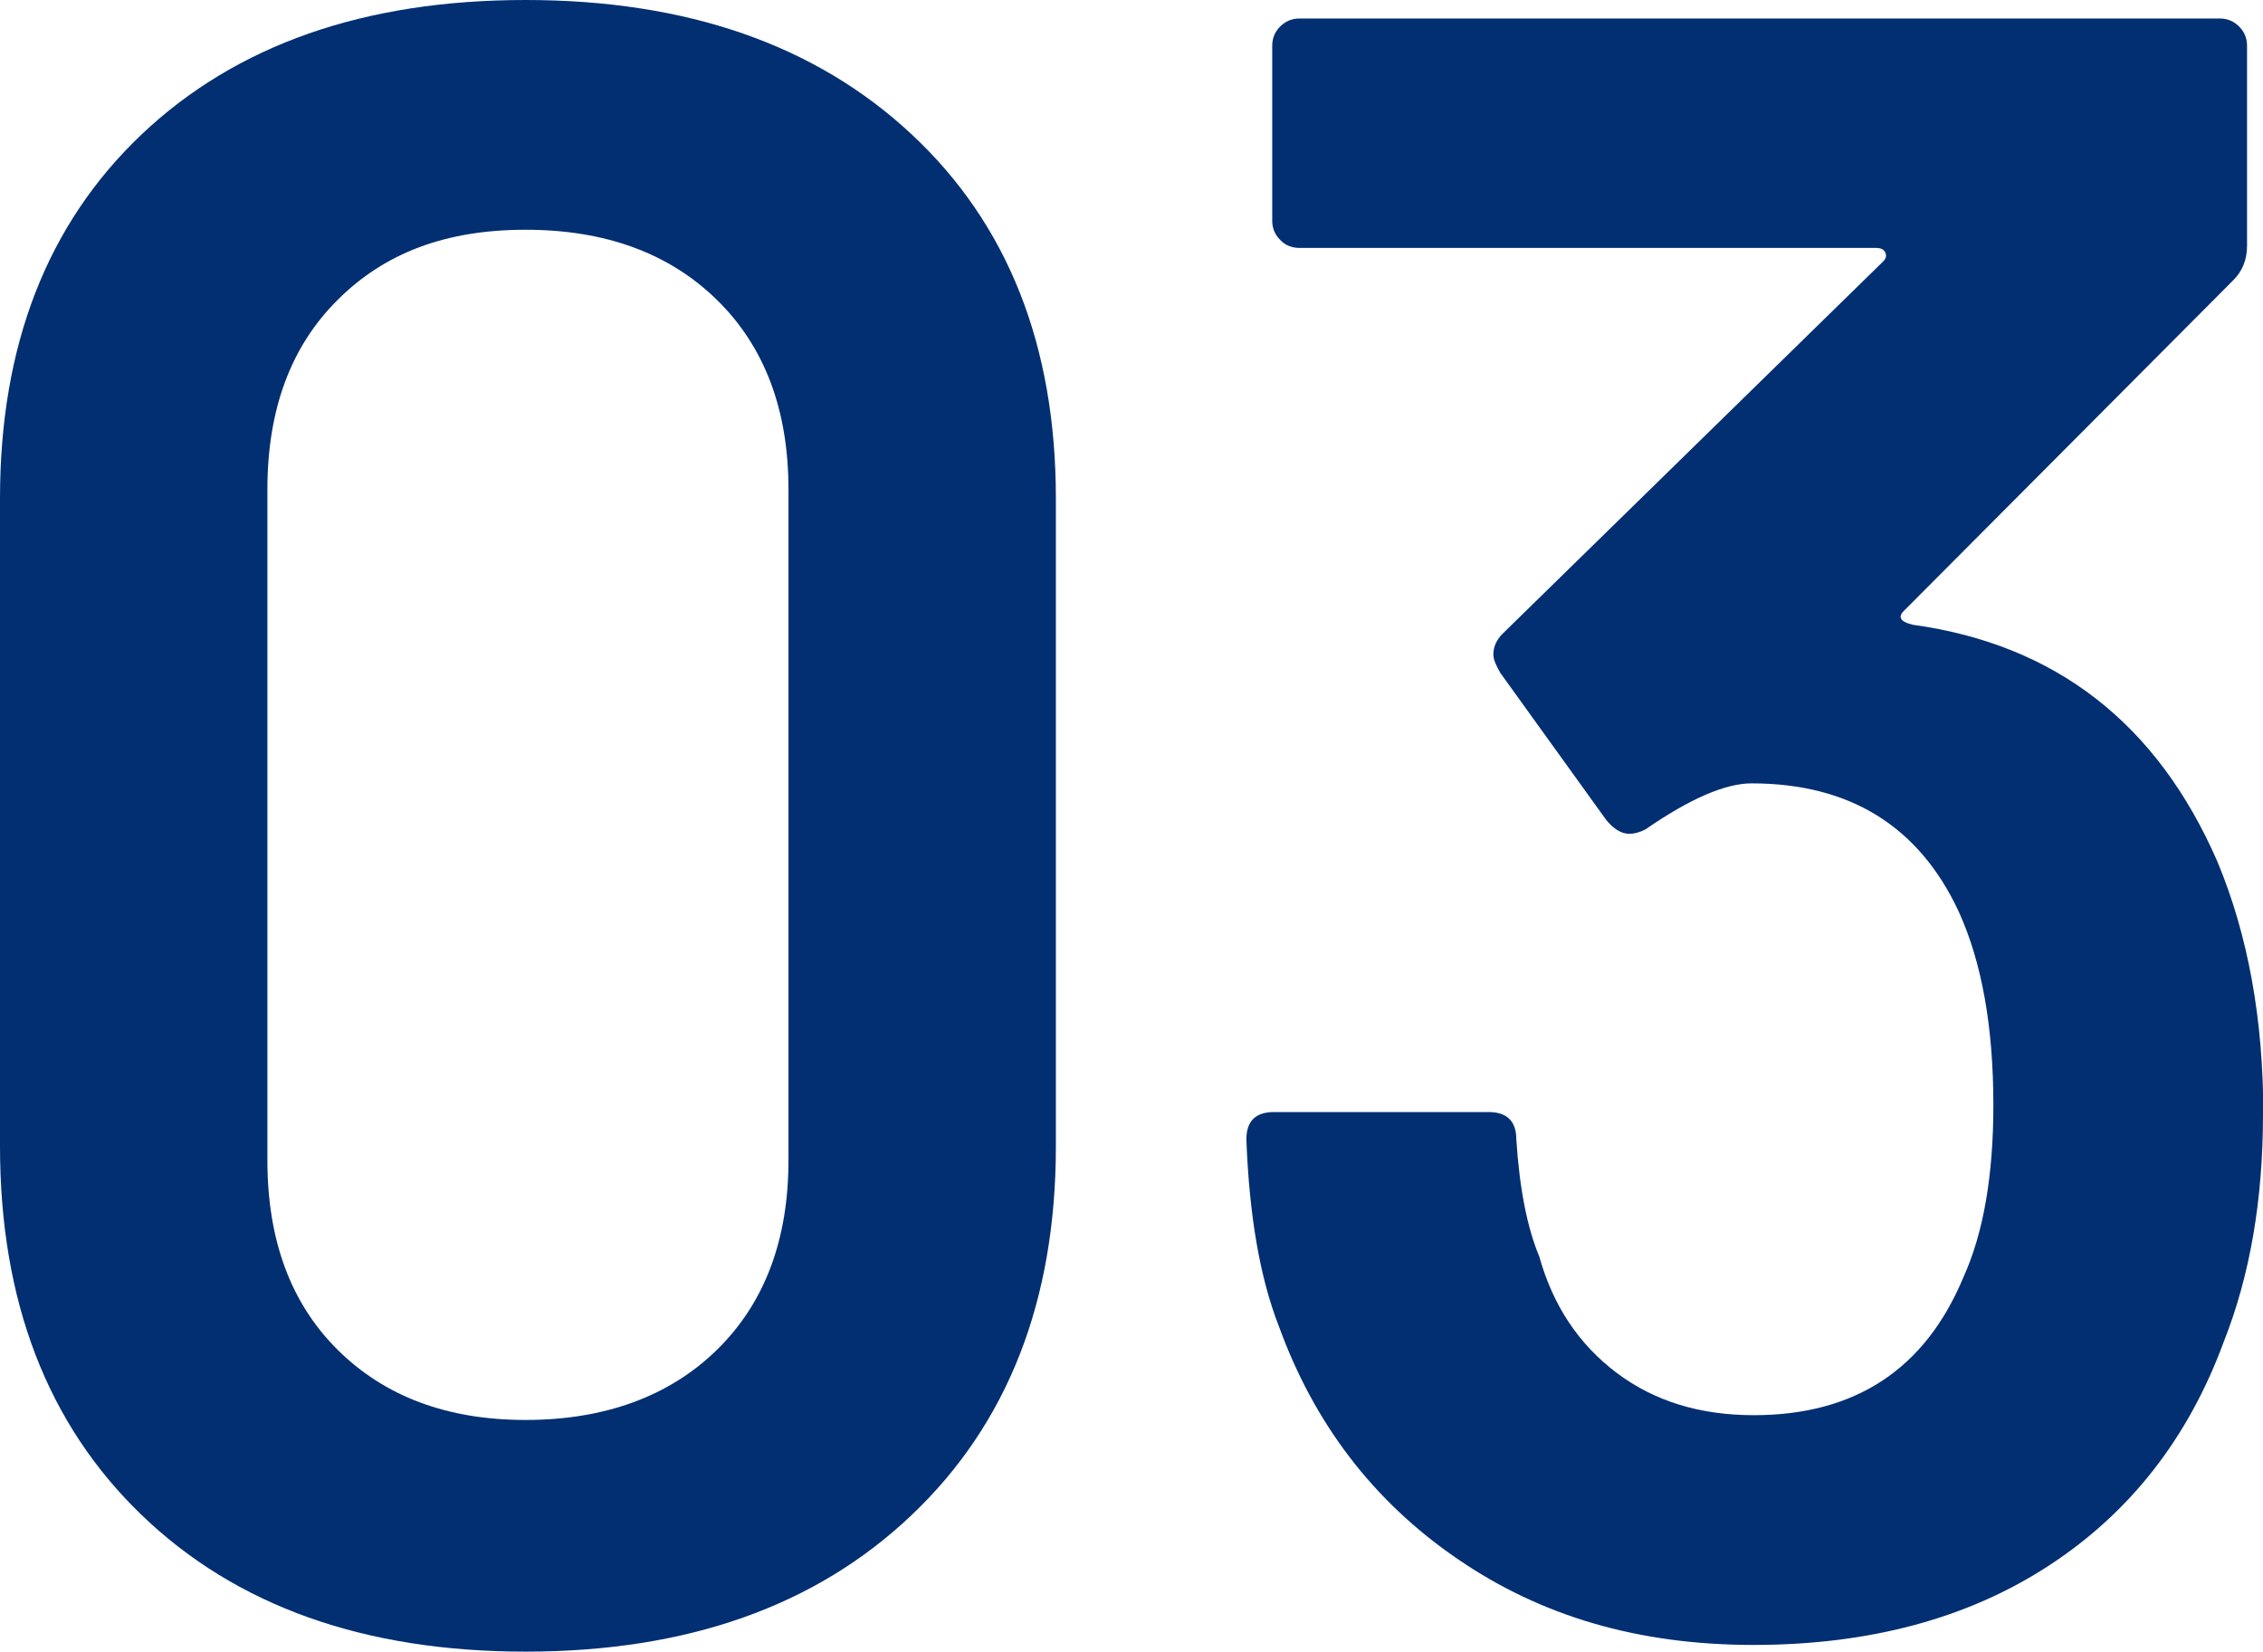
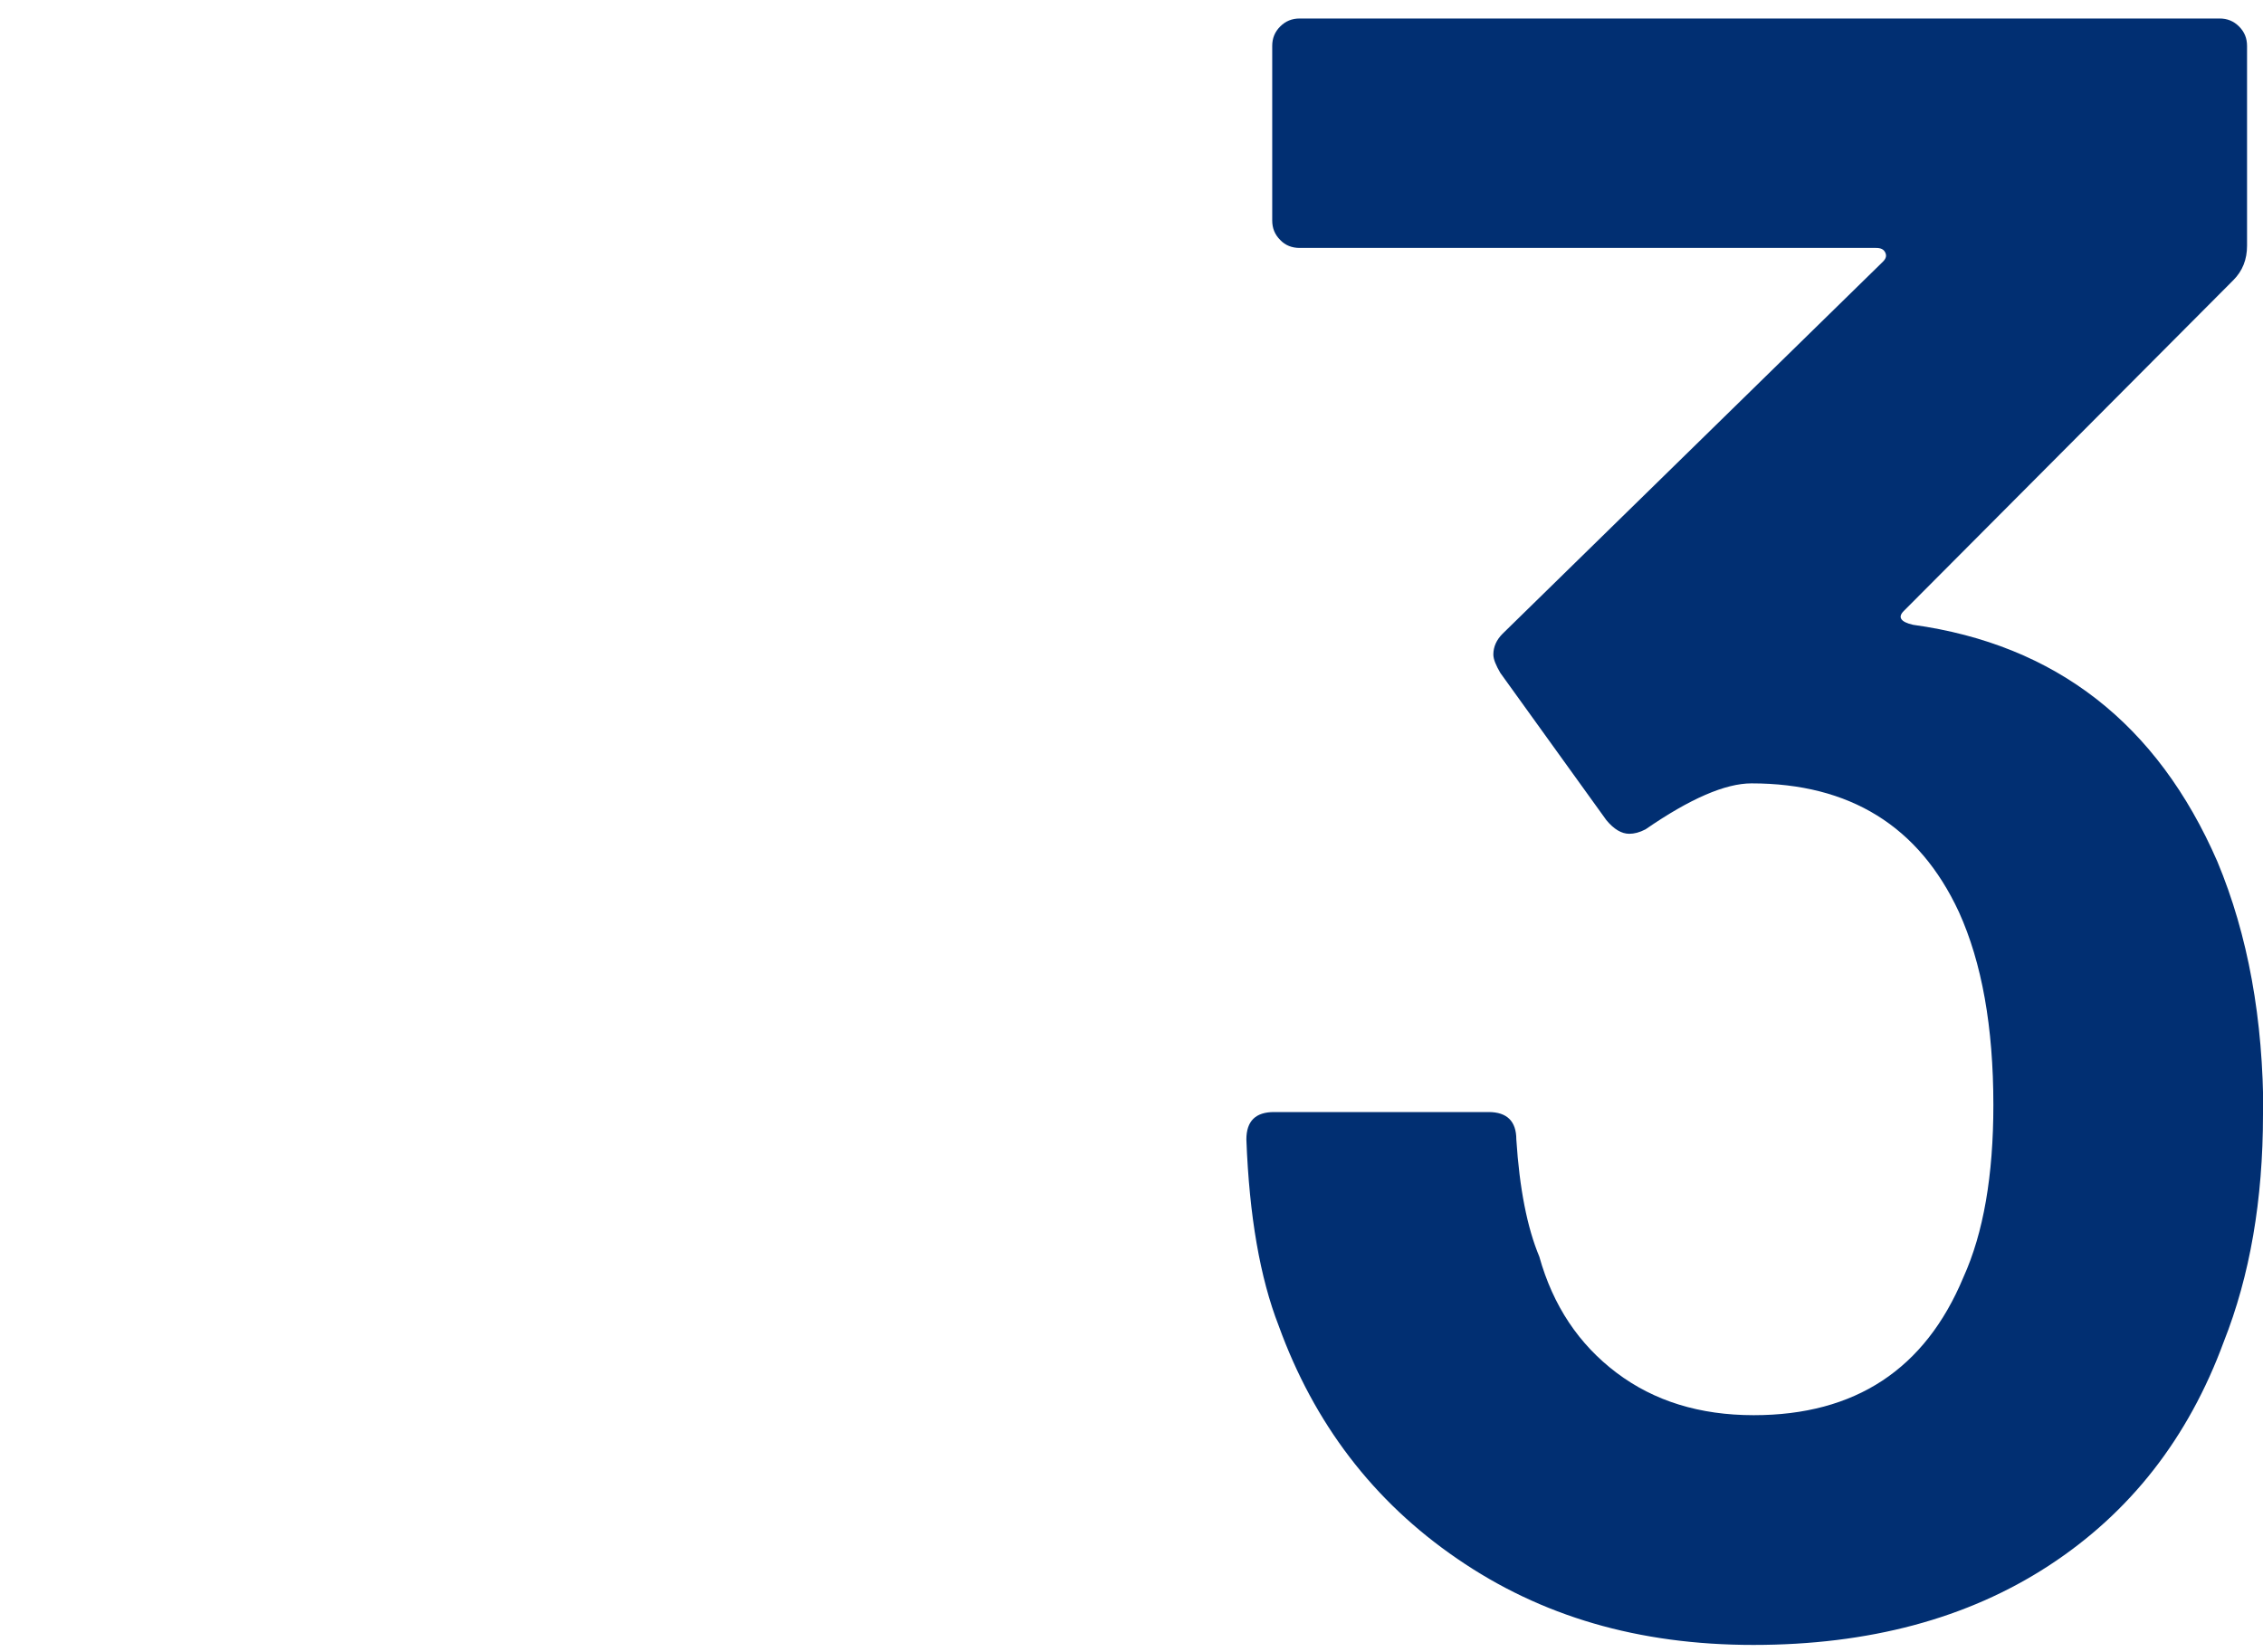
<svg xmlns="http://www.w3.org/2000/svg" id="uuid-b7e6f170-8a33-4229-ad45-95b78db8639d" width="70.92" height="51.77" viewBox="0 0 70.92 51.77">
  <defs>
    <style>.uuid-c0caa089-da51-4624-82d3-4cd59812eeaa{fill:#012f72;}</style>
  </defs>
  <g id="uuid-79959aee-4f5d-436c-b7e6-25c453fa30e2">
-     <path class="uuid-c0caa089-da51-4624-82d3-4cd59812eeaa" d="M4.44,47.48c-2.96-2.85-4.44-6.71-4.44-11.56V15.62C0,10.82,1.48,7.02,4.44,4.21,7.41,1.4,11.42,0,16.47,0s9.09,1.4,12.1,4.21c3.01,2.81,4.52,6.61,4.52,11.41v20.3c0,4.85-1.51,8.7-4.52,11.56-3.01,2.86-7.04,4.28-12.1,4.28s-9.07-1.43-12.03-4.28ZM22.47,42.3c1.49-1.46,2.24-3.44,2.24-5.94V15.34c0-2.5-.75-4.48-2.24-5.94-1.49-1.46-3.49-2.2-6-2.2s-4.42.73-5.89,2.2c-1.47,1.46-2.2,3.44-2.2,5.94v21.02c0,2.5.73,4.48,2.2,5.94,1.47,1.46,3.43,2.2,5.89,2.2s4.5-.73,6-2.2Z" />
    <path class="uuid-c0caa089-da51-4624-82d3-4cd59812eeaa" d="M70.92,34.92c0,2.69-.41,5.06-1.23,7.13-1.11,3.02-2.94,5.36-5.49,7.02-2.55,1.66-5.64,2.48-9.25,2.48s-6.66-.9-9.28-2.7c-2.63-1.8-4.49-4.24-5.6-7.31-.58-1.49-.92-3.43-1.01-5.83,0-.58.29-.86.87-.86h6.72c.58,0,.87.29.87.86.1,1.54.34,2.76.72,3.67.43,1.54,1.24,2.75,2.42,3.64,1.18.89,2.61,1.33,4.3,1.33,3.18,0,5.37-1.44,6.57-4.32.63-1.39.94-3.19.94-5.4,0-2.45-.36-4.46-1.08-6.05-1.25-2.69-3.42-4.03-6.5-4.03-.82,0-1.93.48-3.32,1.44-.19.1-.36.14-.51.14-.24,0-.48-.14-.72-.43l-3.32-4.61c-.14-.24-.22-.43-.22-.58,0-.24.1-.46.29-.65l11.92-11.66c.1-.1.12-.19.07-.29-.05-.1-.14-.14-.29-.14h-18.06c-.24,0-.45-.08-.61-.25-.17-.17-.25-.37-.25-.61V1.44c0-.24.08-.44.25-.61.17-.17.37-.25.61-.25h28.83c.24,0,.44.08.61.25.17.17.25.37.25.61v6.26c0,.43-.14.79-.43,1.08l-10.33,10.37c-.19.19-.1.34.29.43,4.48.62,7.66,3.1,9.54,7.42.96,2.3,1.44,4.94,1.44,7.92Z" />
  </g>
</svg>